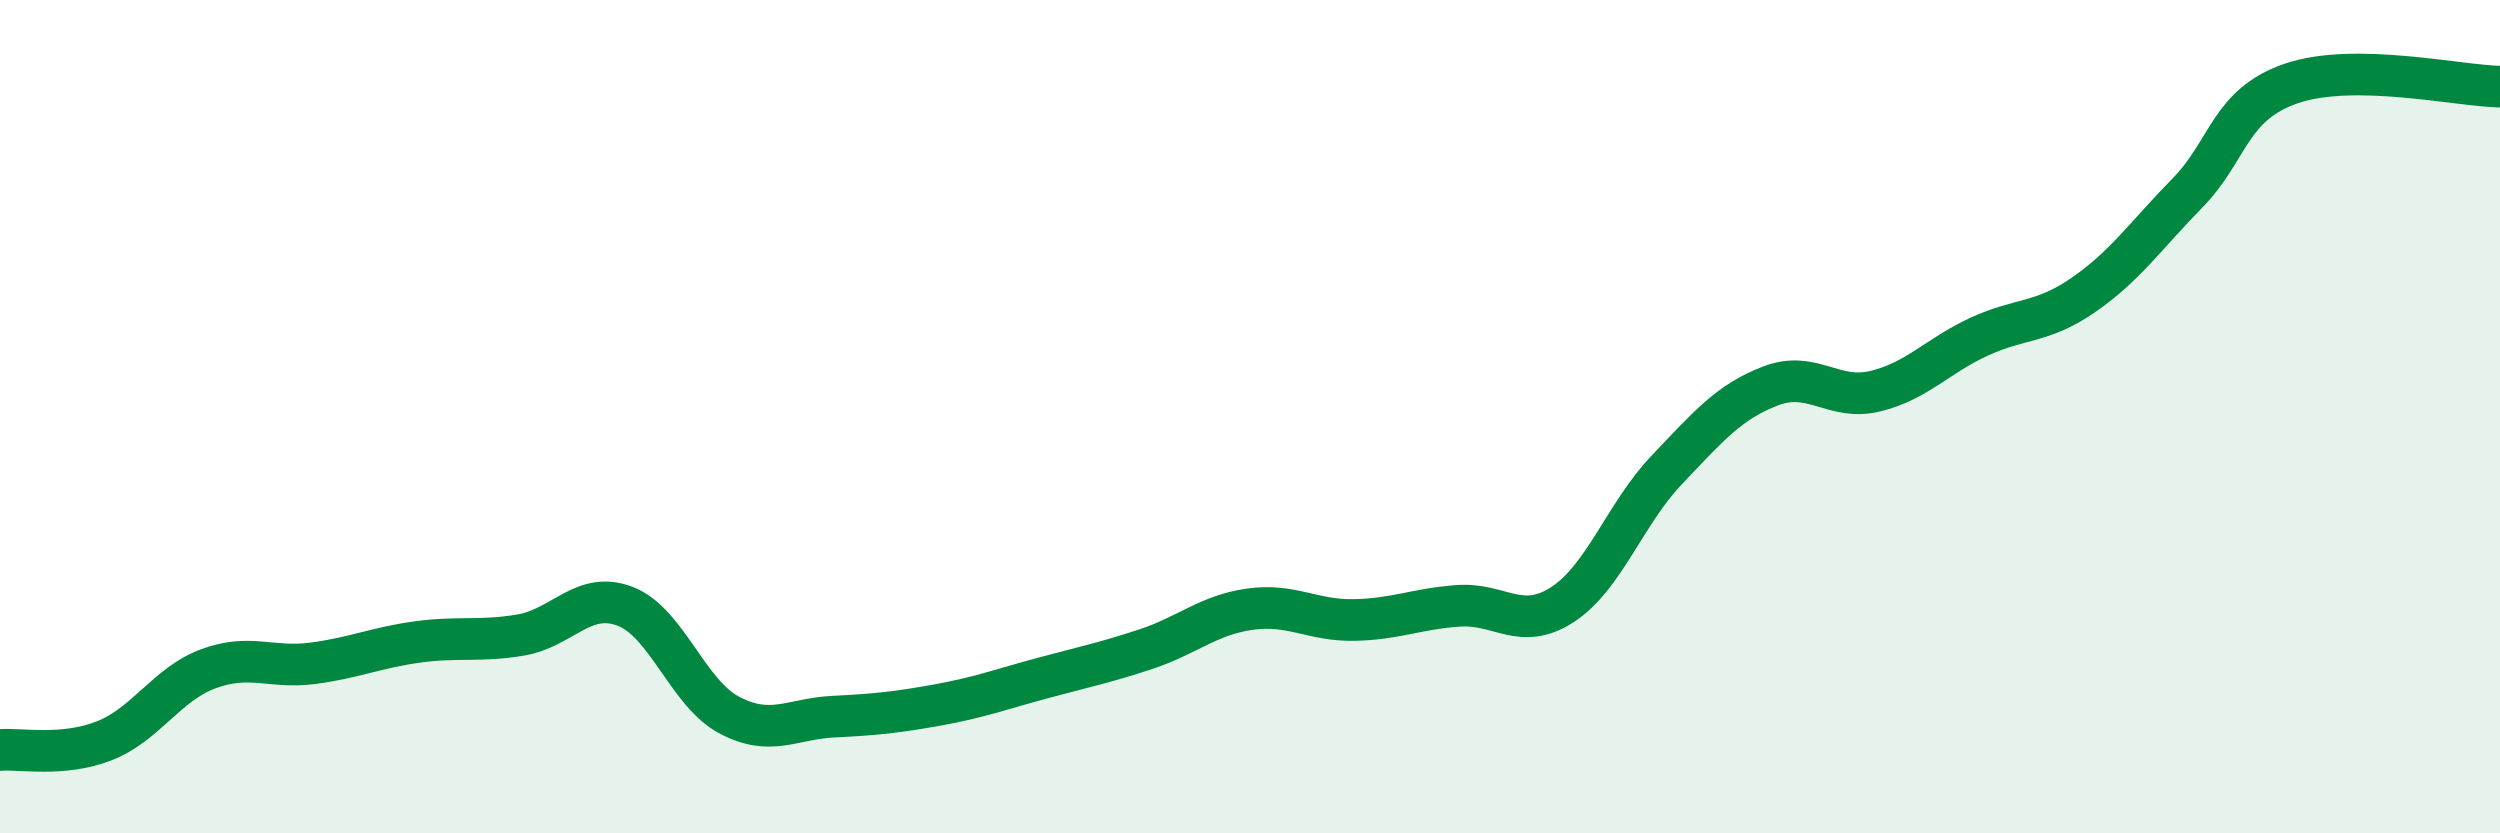
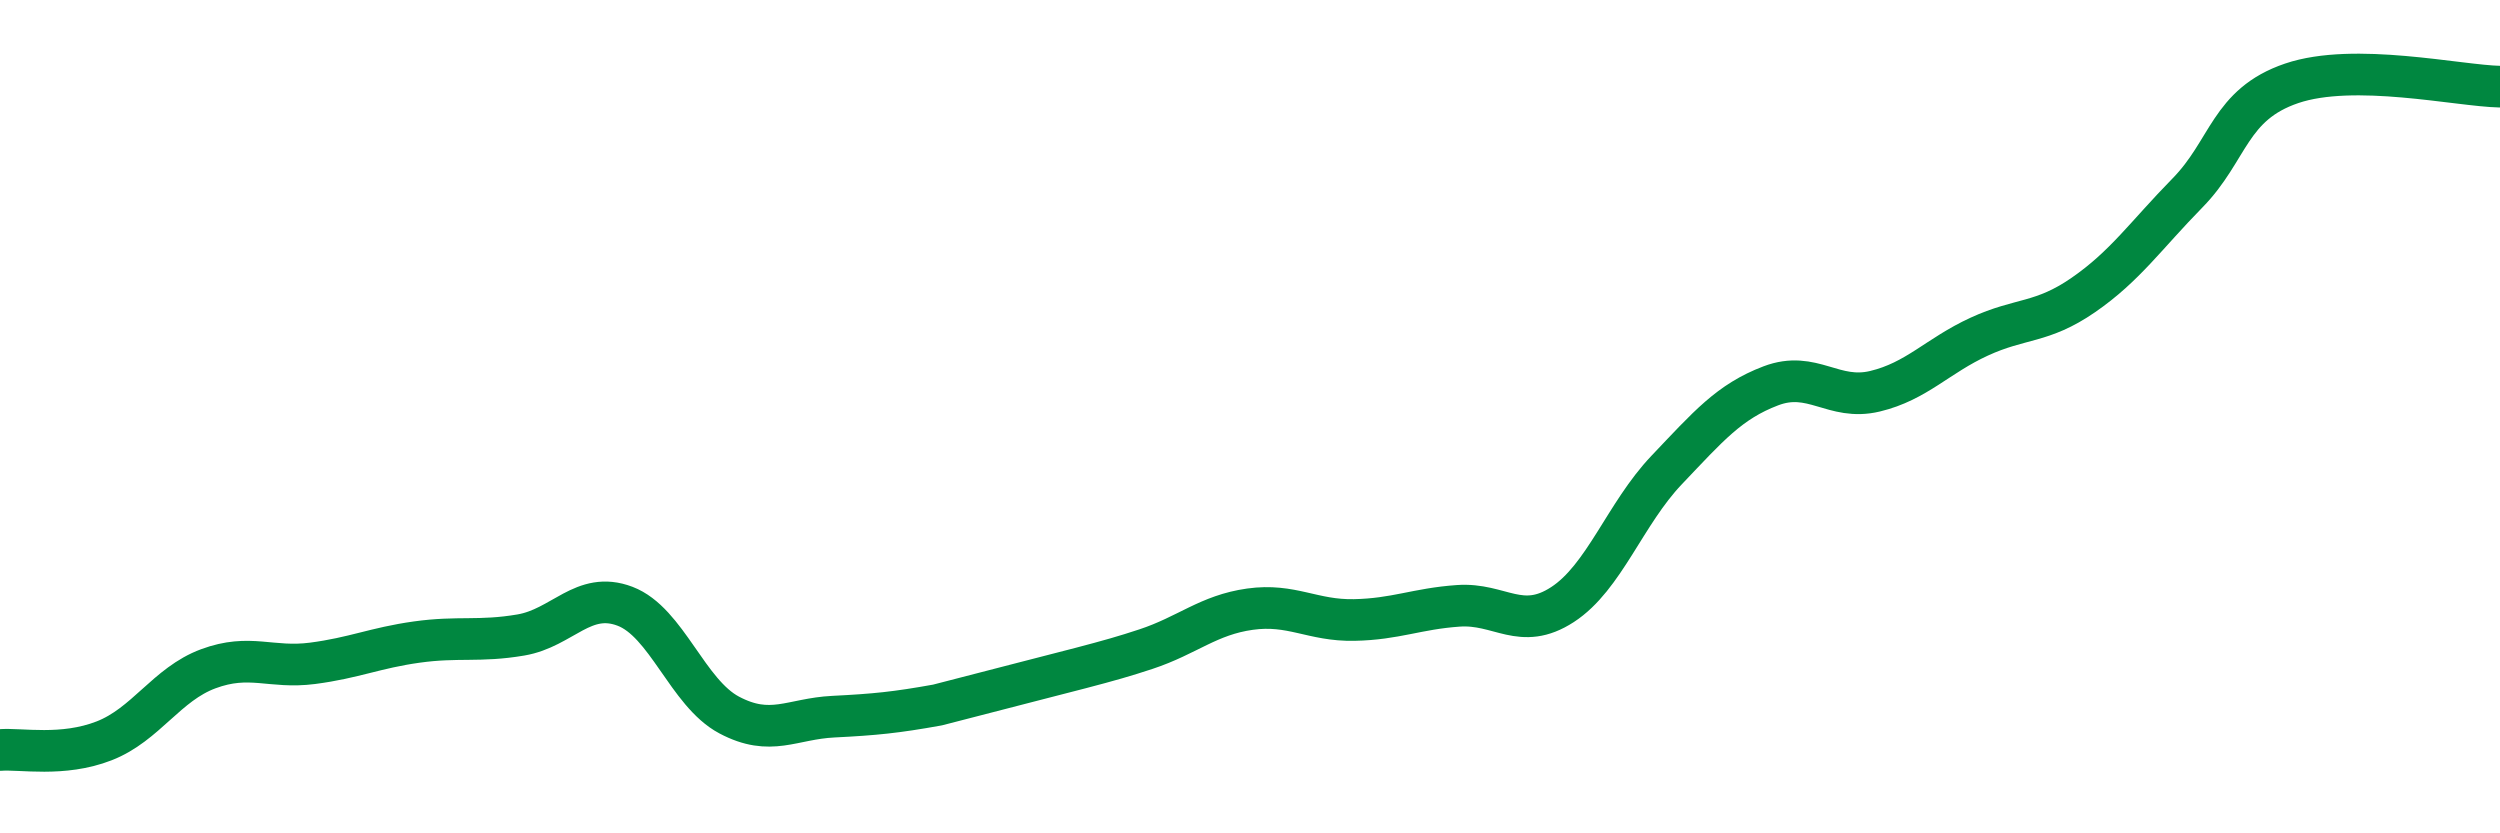
<svg xmlns="http://www.w3.org/2000/svg" width="60" height="20" viewBox="0 0 60 20">
-   <path d="M 0,18 C 0.5,17.96 1.5,18.17 2.5,17.78 C 3.5,17.39 4,16.42 5,16.05 C 6,15.68 6.5,16.05 7.5,15.92 C 8.5,15.79 9,15.55 10,15.41 C 11,15.27 11.5,15.41 12.5,15.24 C 13.5,15.07 14,14.17 15,14.55 C 16,14.93 16.5,16.63 17.5,17.16 C 18.5,17.69 19,17.25 20,17.2 C 21,17.15 21.5,17.1 22.5,16.92 C 23.5,16.74 24,16.55 25,16.28 C 26,16.01 26.5,15.91 27.5,15.58 C 28.5,15.25 29,14.76 30,14.62 C 31,14.48 31.5,14.9 32.5,14.88 C 33.5,14.86 34,14.61 35,14.54 C 36,14.47 36.5,15.16 37.5,14.51 C 38.5,13.86 39,12.33 40,11.28 C 41,10.23 41.5,9.64 42.5,9.26 C 43.5,8.88 44,9.63 45,9.39 C 46,9.15 46.5,8.54 47.5,8.08 C 48.5,7.62 49,7.77 50,7.08 C 51,6.39 51.5,5.65 52.5,4.63 C 53.5,3.61 53.5,2.51 55,2 C 56.5,1.49 59,2.06 60,2.08L60 20L0 20Z" fill="#008740" opacity="0.1" stroke-linecap="round" stroke-linejoin="round" />
-   <path d="M 0,18 C 0.5,17.96 1.5,18.17 2.5,17.78 C 3.5,17.39 4,16.42 5,16.05 C 6,15.68 6.5,16.05 7.5,15.92 C 8.5,15.79 9,15.55 10,15.41 C 11,15.27 11.5,15.41 12.5,15.24 C 13.5,15.07 14,14.17 15,14.55 C 16,14.93 16.5,16.63 17.5,17.16 C 18.5,17.69 19,17.25 20,17.2 C 21,17.15 21.5,17.1 22.5,16.92 C 23.5,16.74 24,16.55 25,16.28 C 26,16.01 26.5,15.91 27.5,15.58 C 28.5,15.25 29,14.76 30,14.62 C 31,14.48 31.5,14.9 32.5,14.88 C 33.5,14.86 34,14.61 35,14.54 C 36,14.47 36.5,15.16 37.5,14.51 C 38.5,13.86 39,12.33 40,11.28 C 41,10.23 41.5,9.64 42.5,9.26 C 43.5,8.88 44,9.63 45,9.39 C 46,9.15 46.5,8.54 47.5,8.08 C 48.5,7.62 49,7.77 50,7.08 C 51,6.39 51.5,5.65 52.5,4.63 C 53.5,3.61 53.5,2.51 55,2 C 56.5,1.49 59,2.06 60,2.08" stroke="#008740" stroke-width="1" fill="none" stroke-linecap="round" stroke-linejoin="round" />
+   <path d="M 0,18 C 0.5,17.96 1.5,18.17 2.5,17.78 C 3.5,17.39 4,16.42 5,16.05 C 6,15.68 6.5,16.05 7.5,15.92 C 8.5,15.79 9,15.55 10,15.41 C 11,15.27 11.5,15.41 12.5,15.24 C 13.5,15.07 14,14.17 15,14.55 C 16,14.93 16.5,16.63 17.5,17.16 C 18.5,17.69 19,17.25 20,17.2 C 21,17.15 21.5,17.1 22.5,16.92 C 26,16.01 26.5,15.91 27.5,15.58 C 28.5,15.25 29,14.76 30,14.62 C 31,14.48 31.5,14.9 32.5,14.88 C 33.5,14.86 34,14.61 35,14.54 C 36,14.47 36.5,15.16 37.5,14.51 C 38.5,13.86 39,12.33 40,11.28 C 41,10.23 41.5,9.64 42.5,9.26 C 43.5,8.88 44,9.63 45,9.39 C 46,9.15 46.5,8.54 47.5,8.08 C 48.5,7.62 49,7.77 50,7.08 C 51,6.39 51.5,5.65 52.5,4.63 C 53.5,3.61 53.5,2.51 55,2 C 56.5,1.49 59,2.06 60,2.08" stroke="#008740" stroke-width="1" fill="none" stroke-linecap="round" stroke-linejoin="round" />
</svg>